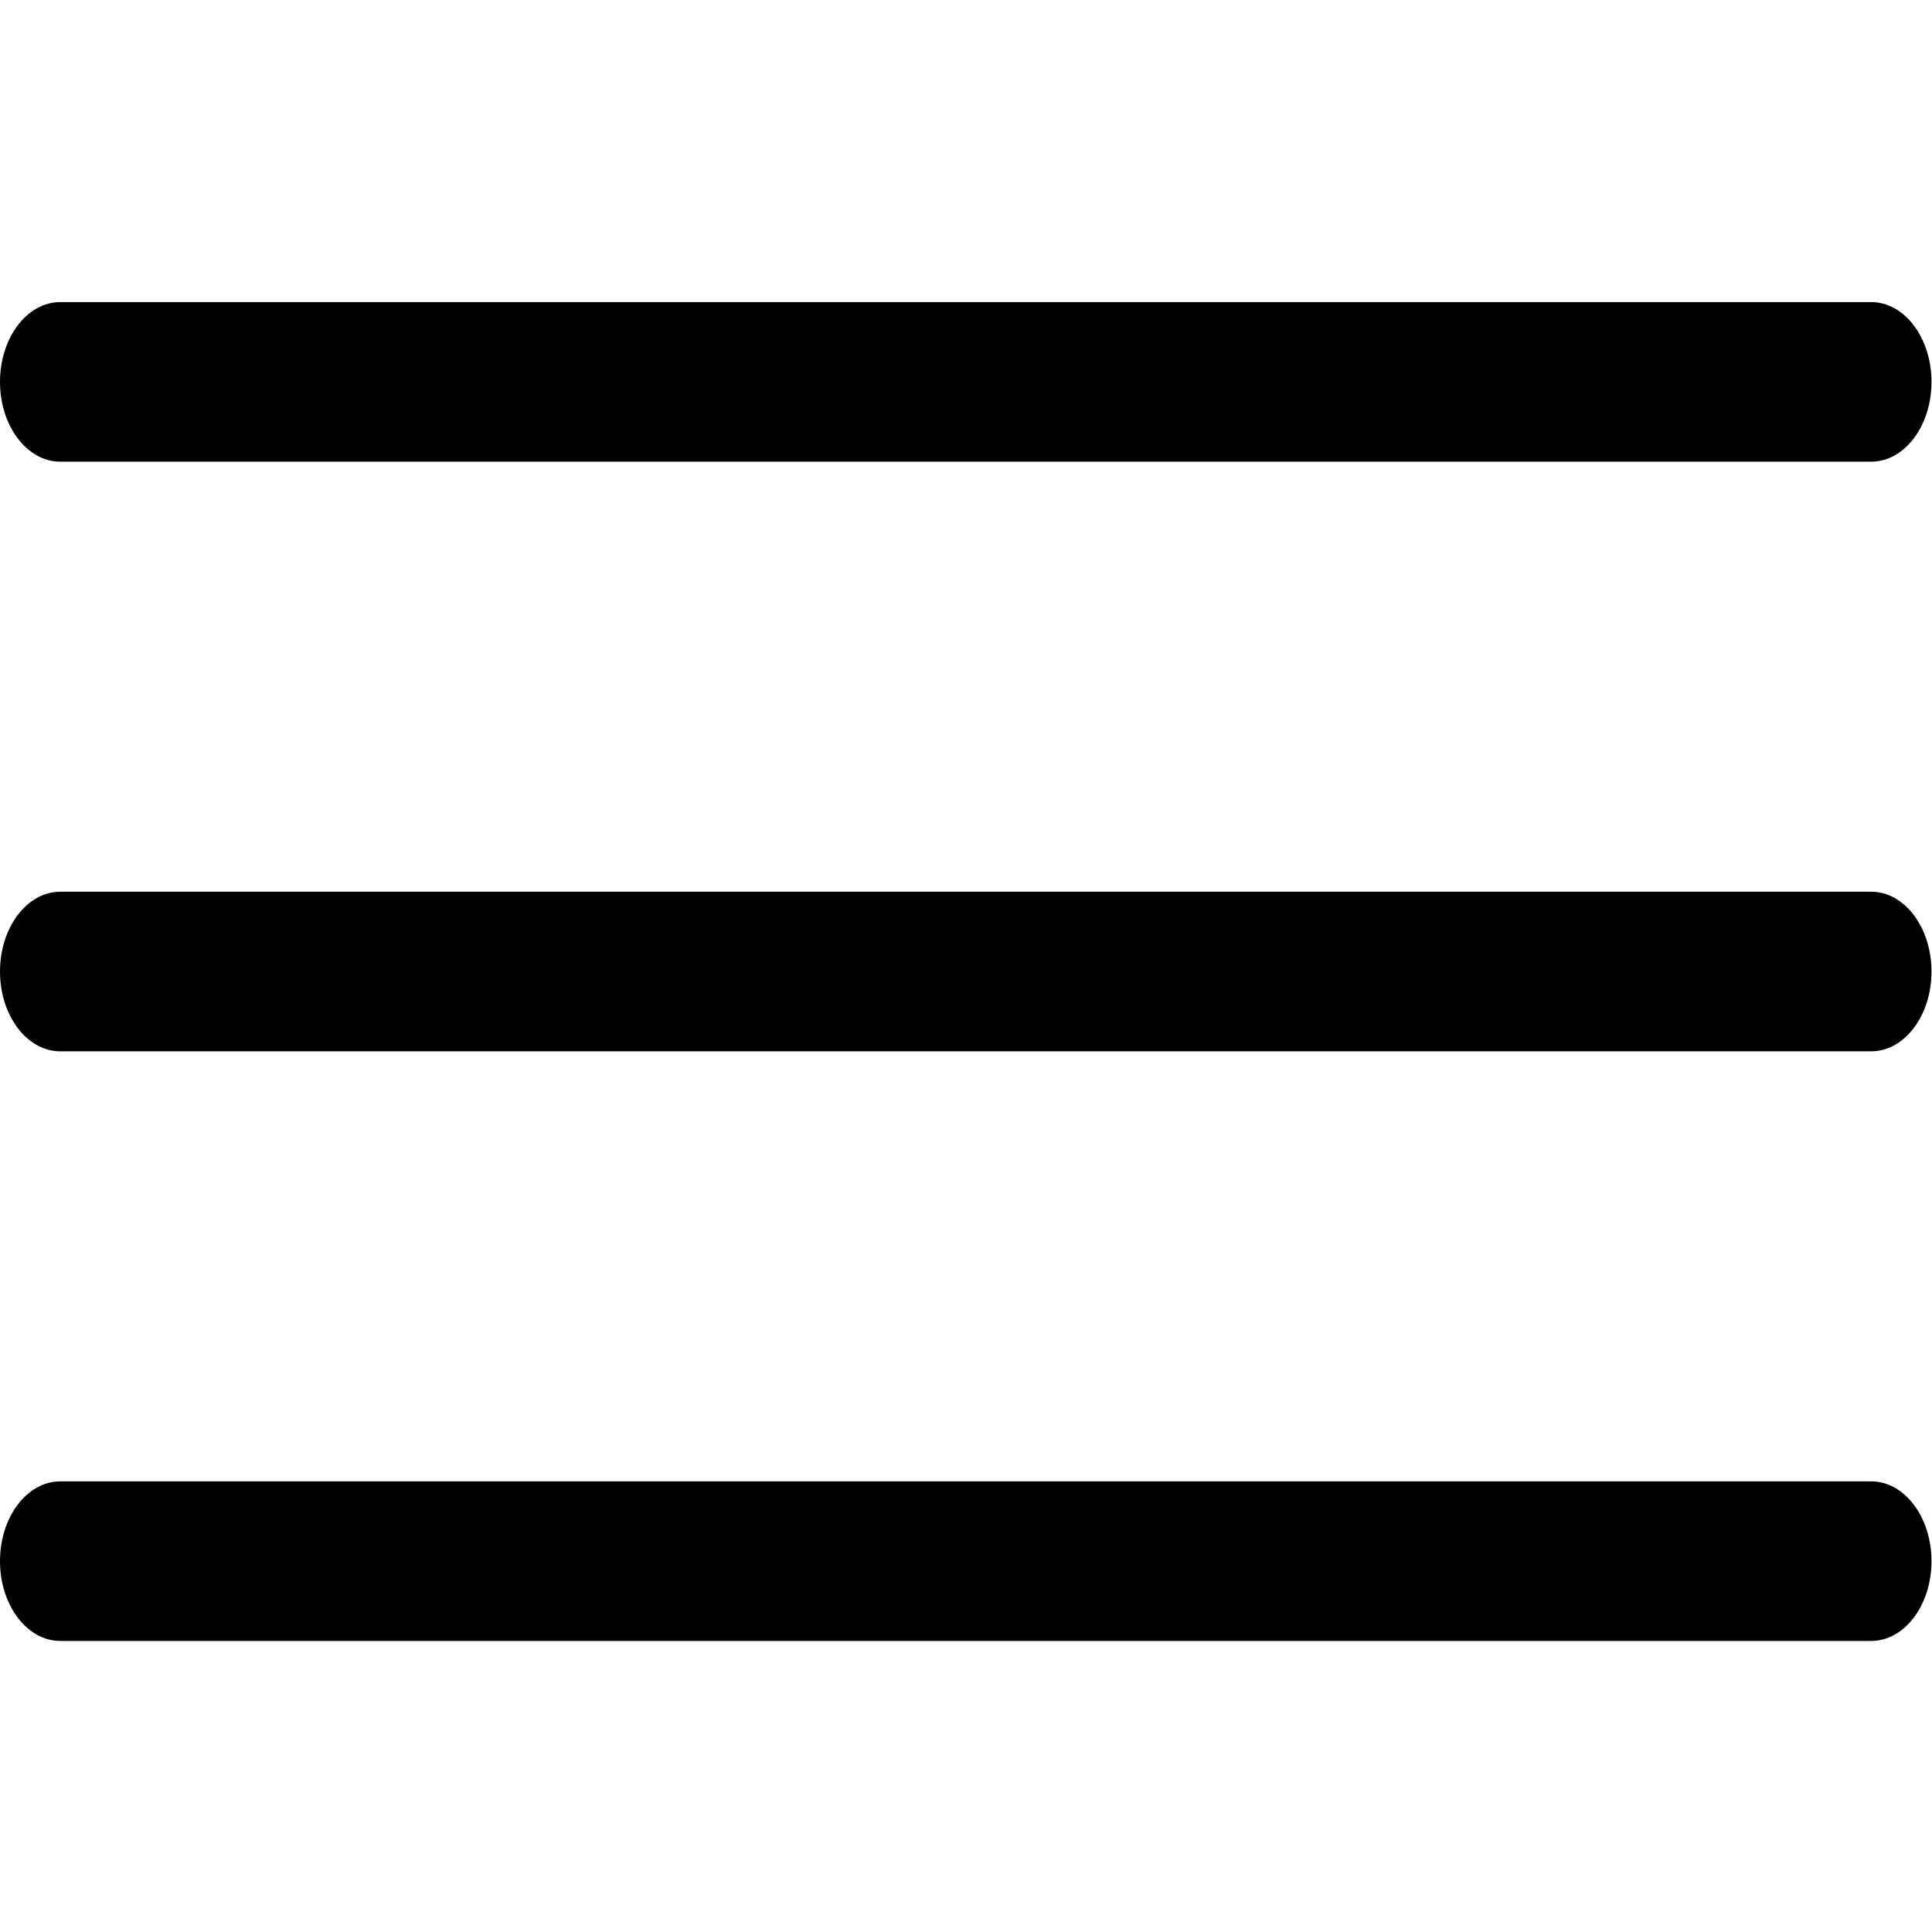
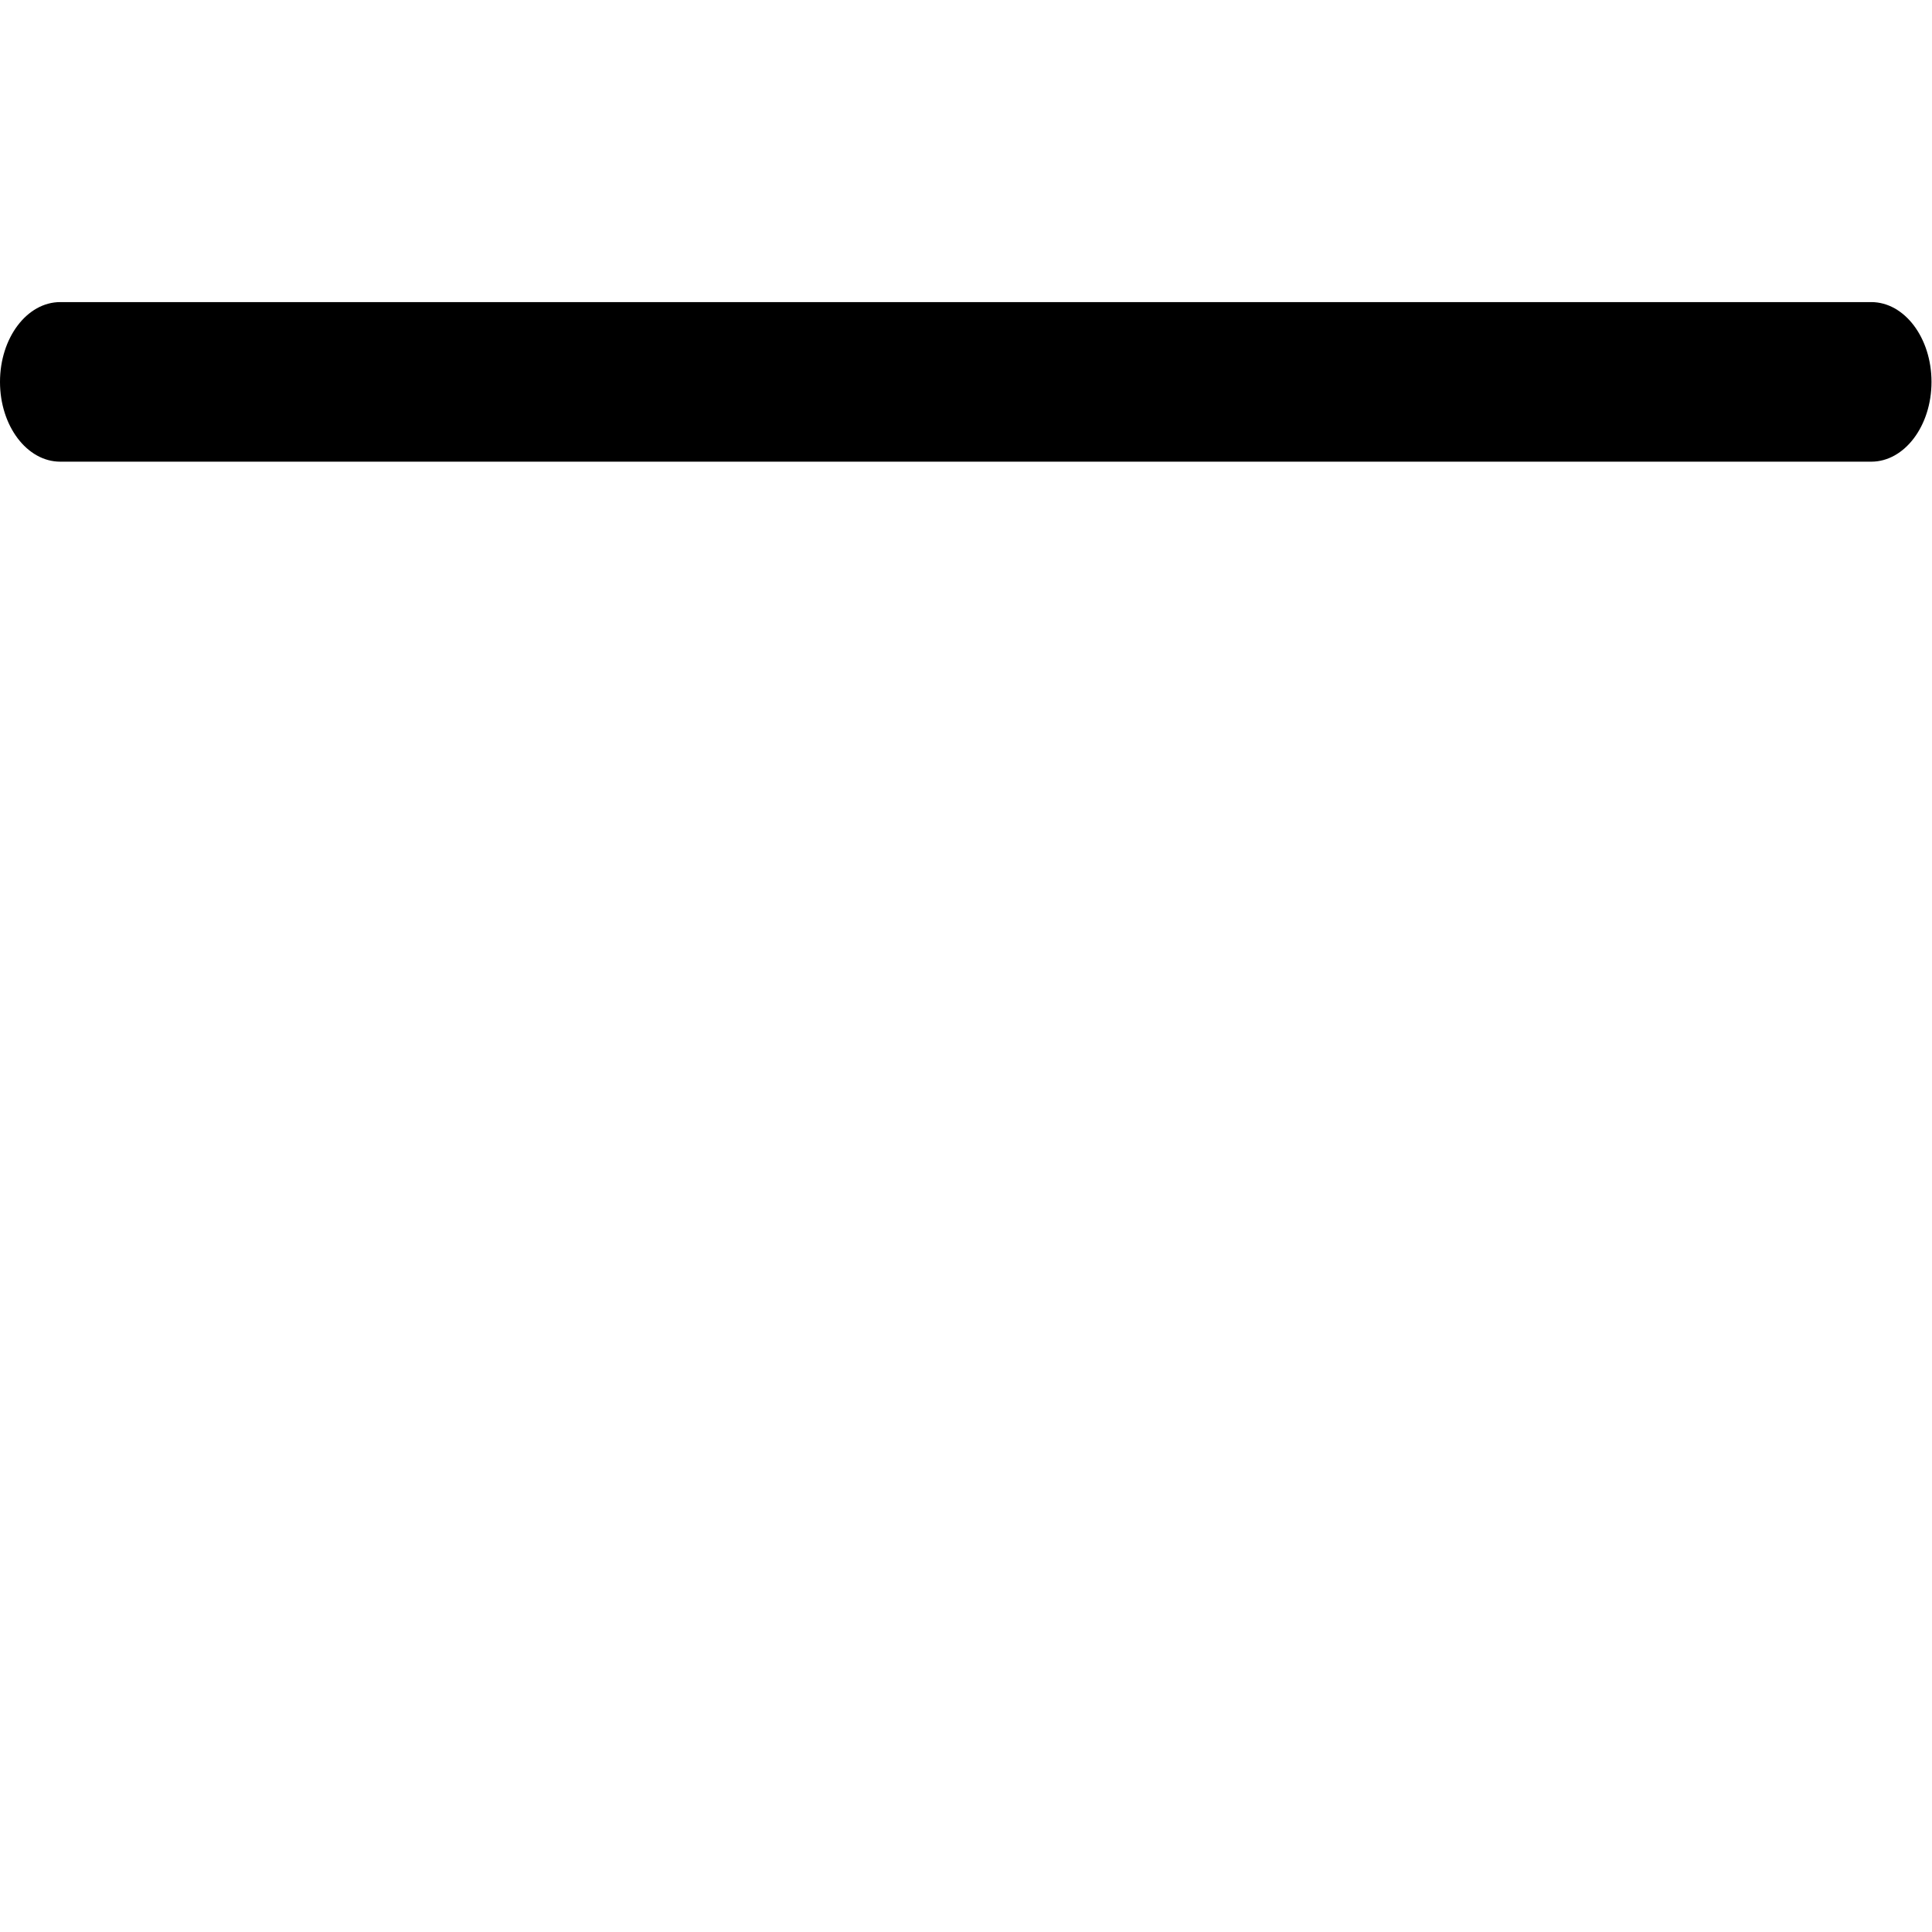
<svg xmlns="http://www.w3.org/2000/svg" version="1.1" id="Capa_1" x="0px" y="0px" viewBox="0 0 385 385" style="enable-background:new 0 0 385 385;" xml:space="preserve">
  <path d="M12,92h360.9c6.6,0,12-7.1,12-15.9c0-8.8-5.4-15.9-12-15.9H12c-6.6,0-12,7.1-12,15.9S5.4,92,12,92z" />
-   <path d="M12,209.5h360.9c6.6,0,12-7.1,12-15.9c0-8.8-5.4-15.9-12-15.9H12c-6.6,0-12,7.1-12,15.9S5.4,209.5,12,209.5z" />
-   <path d="M12,327h360.9c6.6,0,12-7.1,12-15.9c0-8.8-5.4-15.9-12-15.9H12c-6.6,0-12,7.1-12,15.9S5.4,327,12,327z" />
</svg>